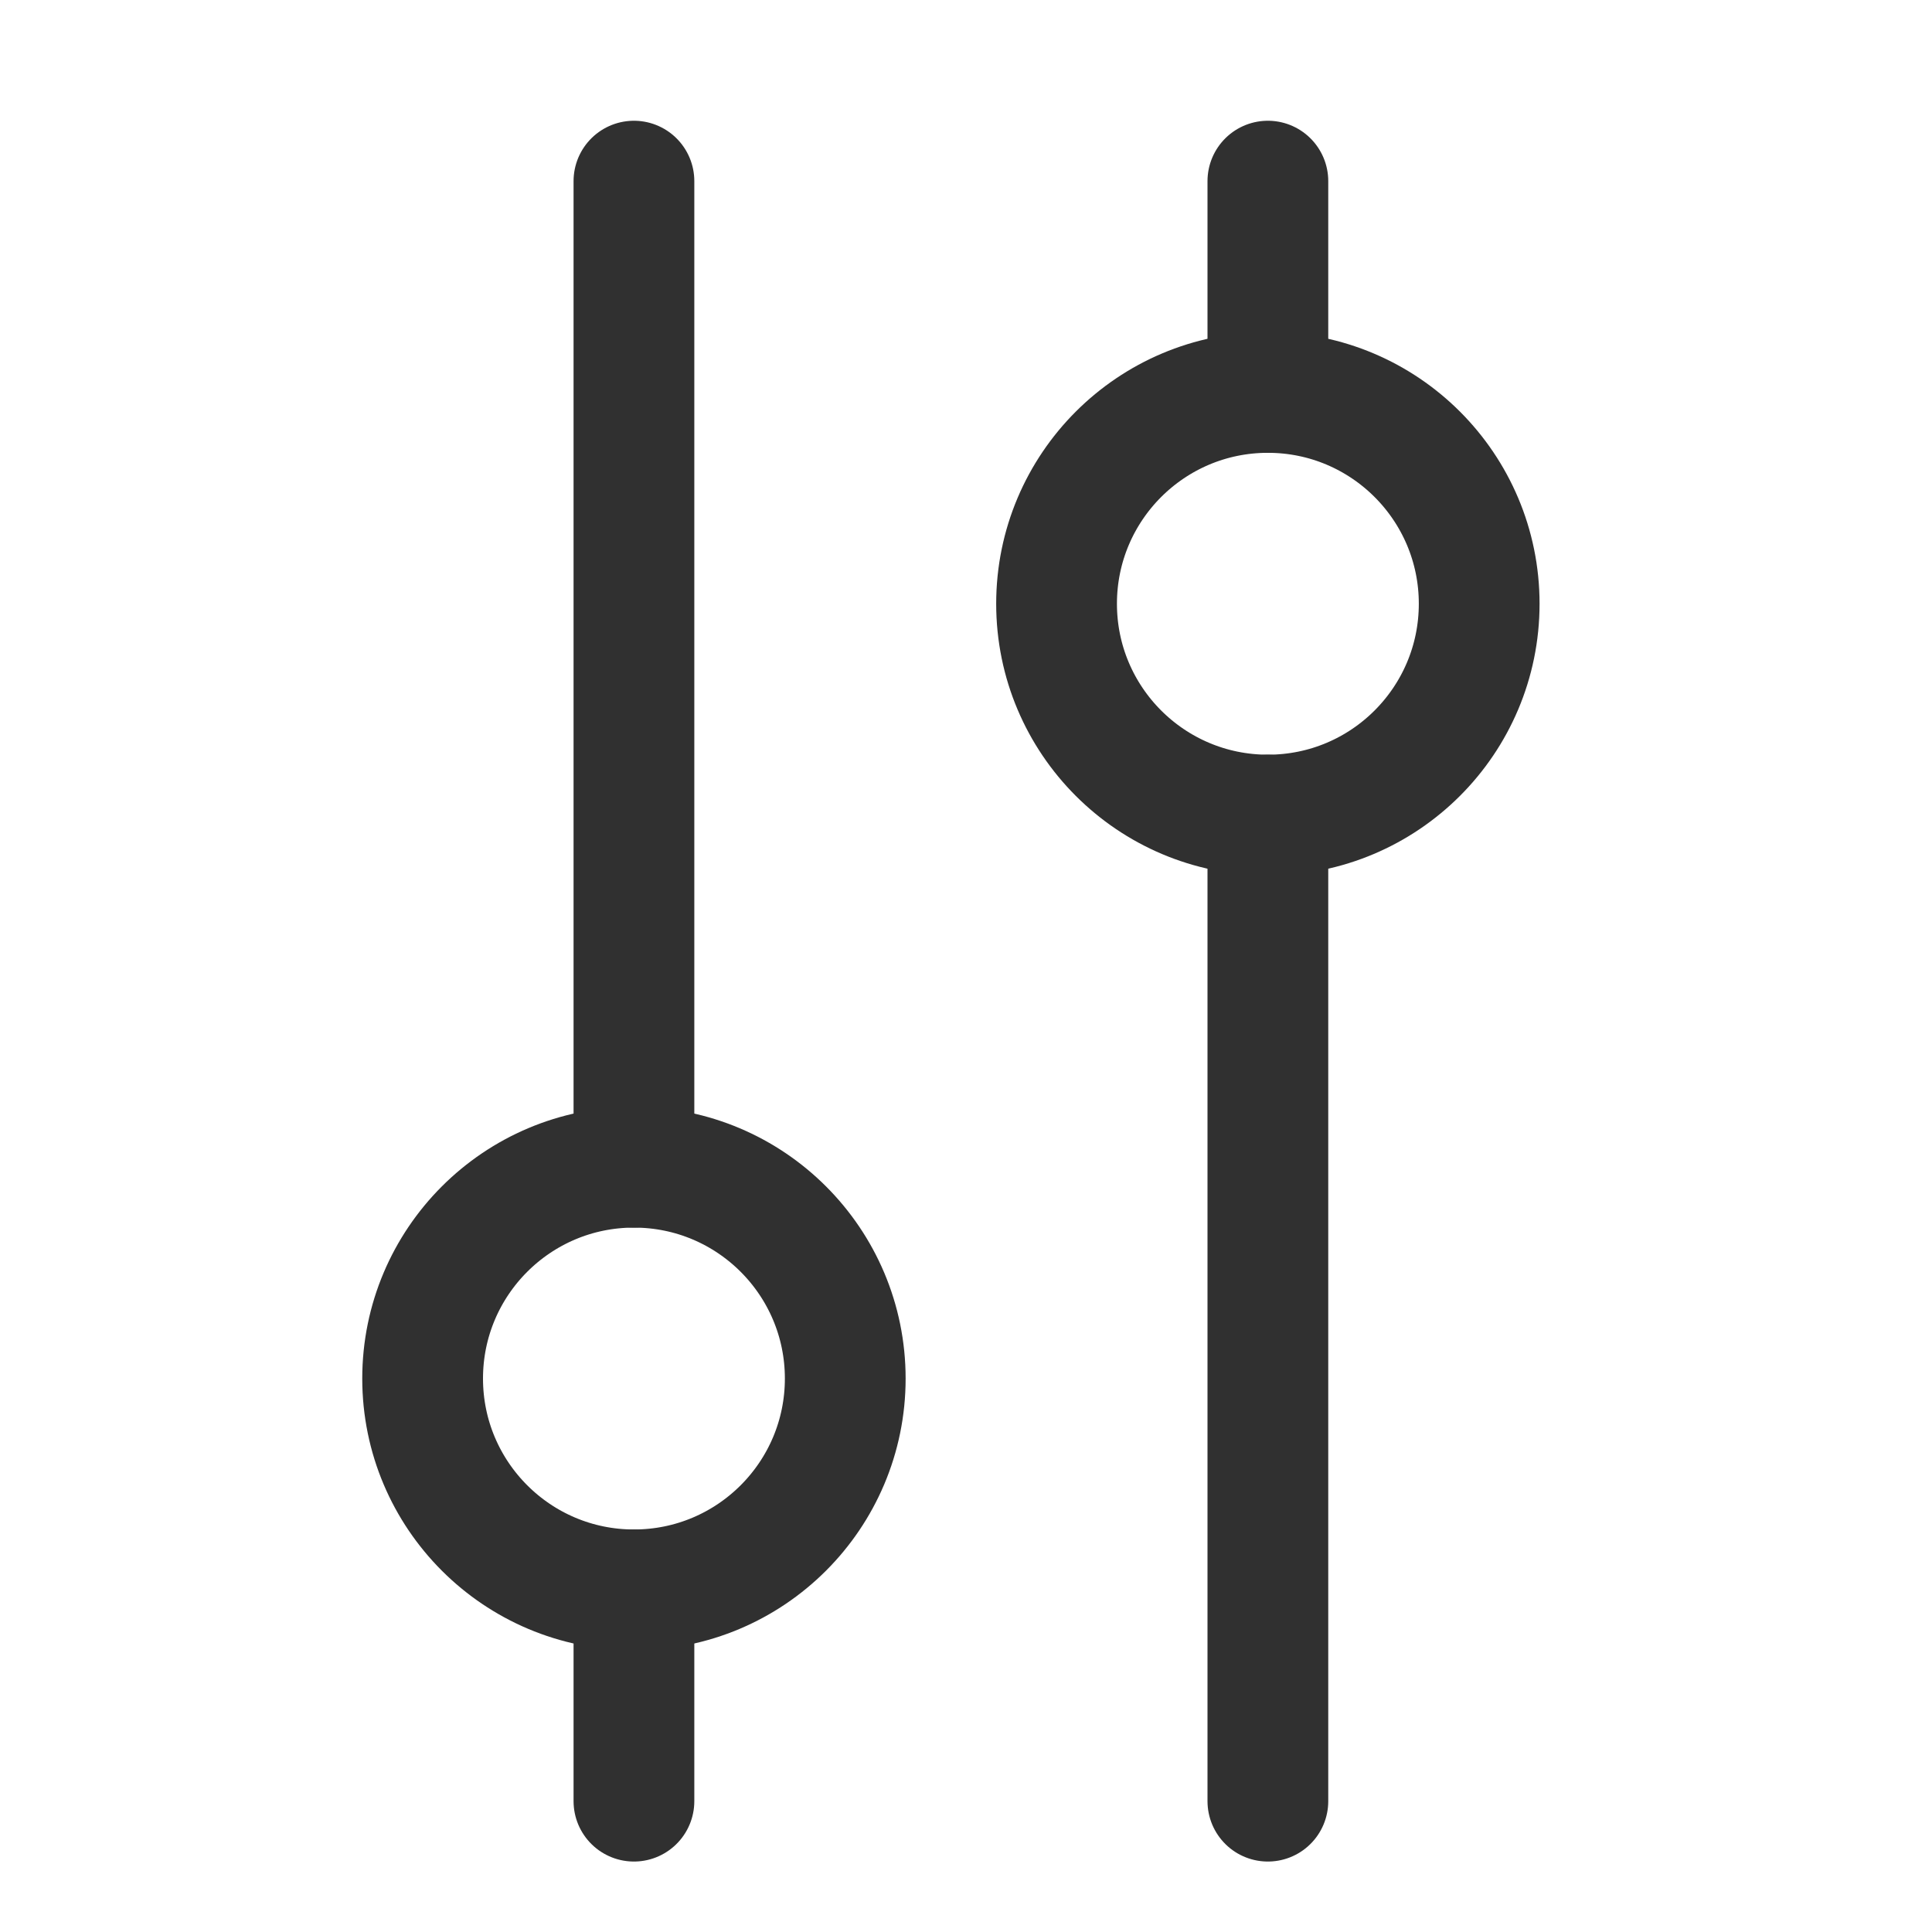
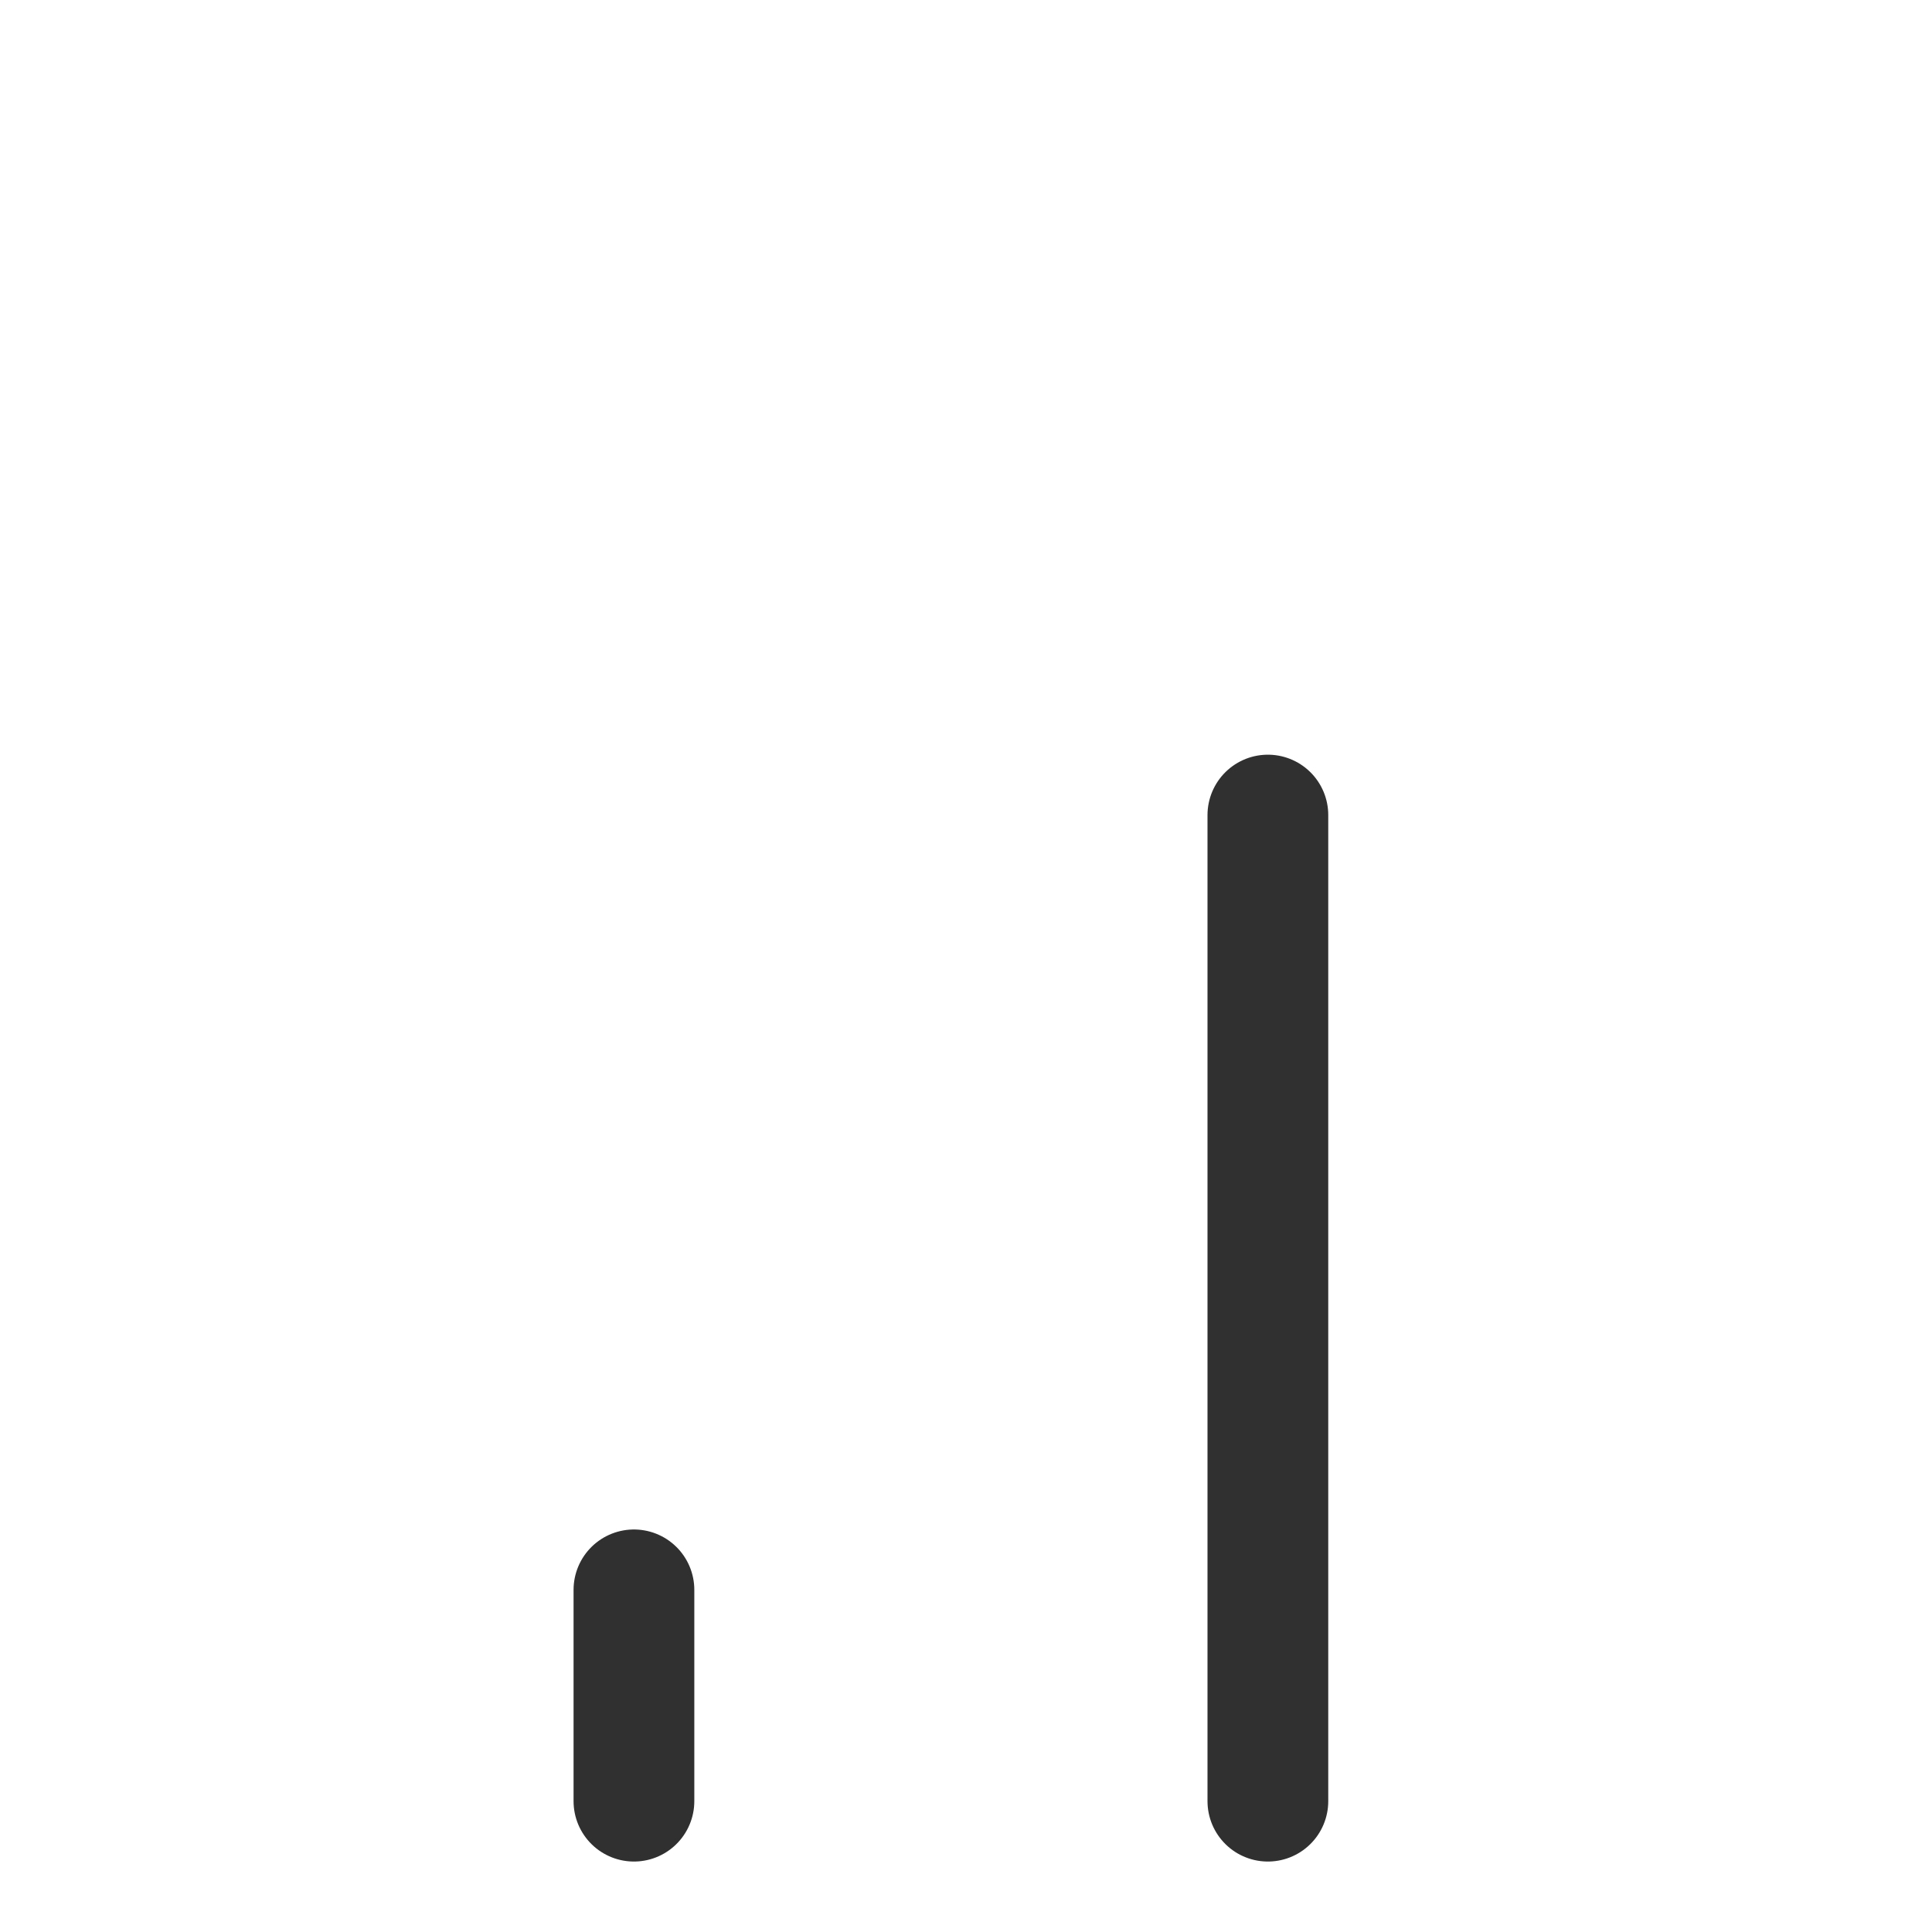
<svg xmlns="http://www.w3.org/2000/svg" width="32" height="32" viewBox="0 0 32 32" fill="none">
-   <circle cx="10.5" cy="22.833" r="3.5" stroke="#303030" stroke-width="2" />
-   <path d="M10.5 3V19.333" stroke="#303030" stroke-width="2" stroke-linecap="round" />
  <path d="M10.5 26.333L10.5 29.833" stroke="#303030" stroke-width="2" stroke-linecap="round" />
-   <circle cx="3.5" cy="3.5" r="3.5" transform="matrix(1 0 0 -1 17.5 13.5)" stroke="#303030" stroke-width="2" />
  <path d="M21 29.833V13.5" stroke="#303030" stroke-width="2" stroke-linecap="round" />
-   <path d="M21 6.5L21 3" stroke="#303030" stroke-width="2" stroke-linecap="round" />
</svg>